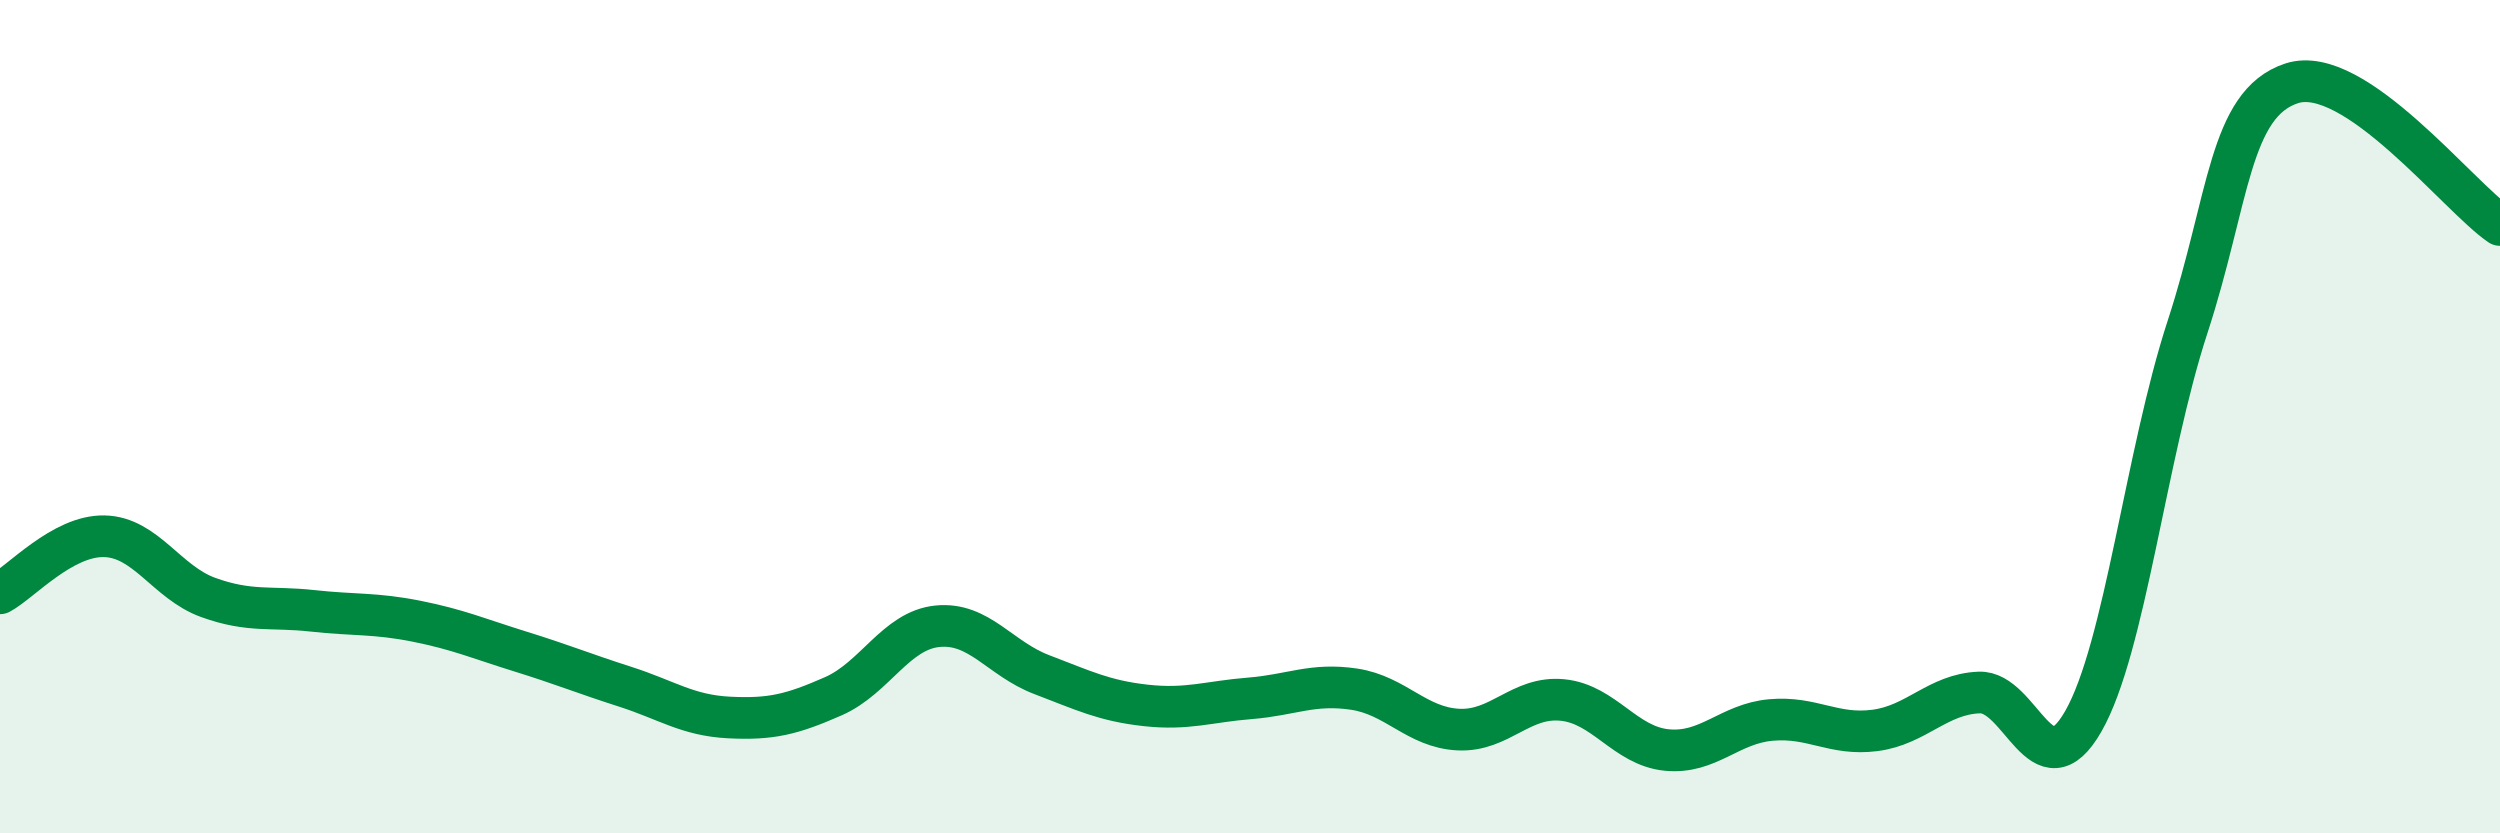
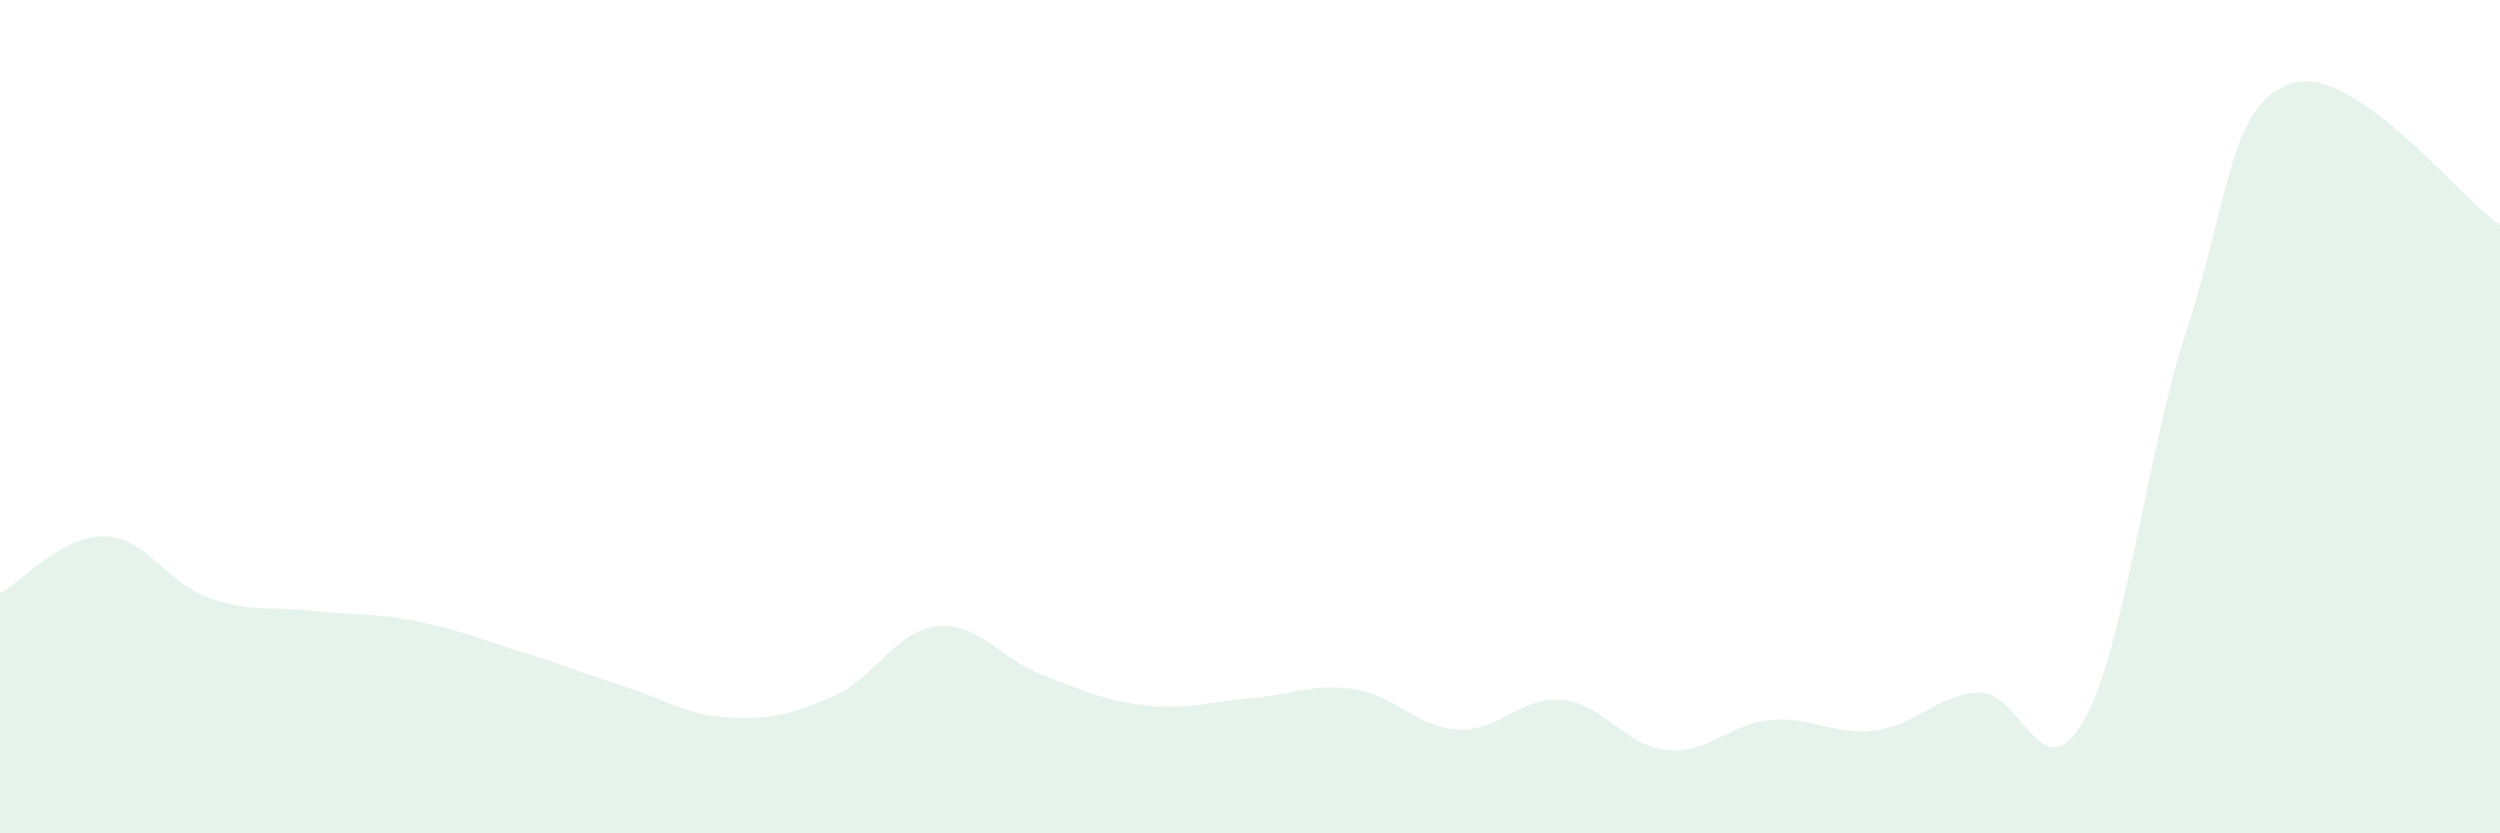
<svg xmlns="http://www.w3.org/2000/svg" width="60" height="20" viewBox="0 0 60 20">
  <path d="M 0,14.24 C 0.5,13.97 1.5,12.85 2.5,12.87 C 3.5,12.89 4,13.98 5,14.34 C 6,14.7 6.5,14.55 7.5,14.66 C 8.5,14.77 9,14.71 10,14.91 C 11,15.11 11.5,15.33 12.5,15.64 C 13.5,15.95 14,16.16 15,16.48 C 16,16.8 16.5,17.17 17.5,17.22 C 18.5,17.27 19,17.15 20,16.71 C 21,16.27 21.5,15.13 22.5,15.03 C 23.5,14.93 24,15.81 25,16.19 C 26,16.57 26.5,16.82 27.5,16.93 C 28.5,17.04 29,16.84 30,16.76 C 31,16.68 31.5,16.39 32.5,16.54 C 33.5,16.69 34,17.46 35,17.51 C 36,17.56 36.5,16.7 37.5,16.8 C 38.5,16.9 39,17.9 40,18 C 41,18.1 41.5,17.37 42.5,17.28 C 43.5,17.19 44,17.66 45,17.53 C 46,17.4 46.5,16.66 47.5,16.62 C 48.5,16.58 49,19.06 50,17.31 C 51,15.56 51.5,10.91 52.5,7.85 C 53.5,4.79 53.5,2.49 55,2 C 56.5,1.51 59,4.72 60,5.4L60 20L0 20Z" fill="#008740" opacity="0.1" stroke-linecap="round" stroke-linejoin="round" />
-   <path d="M 0,14.24 C 0.5,13.97 1.5,12.85 2.5,12.87 C 3.5,12.89 4,13.98 5,14.34 C 6,14.7 6.5,14.55 7.5,14.66 C 8.5,14.77 9,14.71 10,14.91 C 11,15.11 11.5,15.33 12.5,15.64 C 13.5,15.95 14,16.16 15,16.48 C 16,16.8 16.5,17.17 17.5,17.22 C 18.5,17.27 19,17.15 20,16.71 C 21,16.27 21.5,15.13 22.5,15.03 C 23.5,14.93 24,15.81 25,16.19 C 26,16.57 26.5,16.82 27.5,16.93 C 28.5,17.04 29,16.84 30,16.76 C 31,16.68 31.5,16.39 32.5,16.54 C 33.5,16.69 34,17.46 35,17.51 C 36,17.56 36.5,16.7 37.5,16.8 C 38.5,16.9 39,17.9 40,18 C 41,18.1 41.5,17.37 42.5,17.28 C 43.5,17.19 44,17.66 45,17.53 C 46,17.4 46.5,16.66 47.5,16.62 C 48.5,16.58 49,19.06 50,17.31 C 51,15.56 51.5,10.91 52.5,7.85 C 53.5,4.79 53.5,2.49 55,2 C 56.5,1.51 59,4.72 60,5.4" stroke="#008740" stroke-width="1" fill="none" stroke-linecap="round" stroke-linejoin="round" />
</svg>